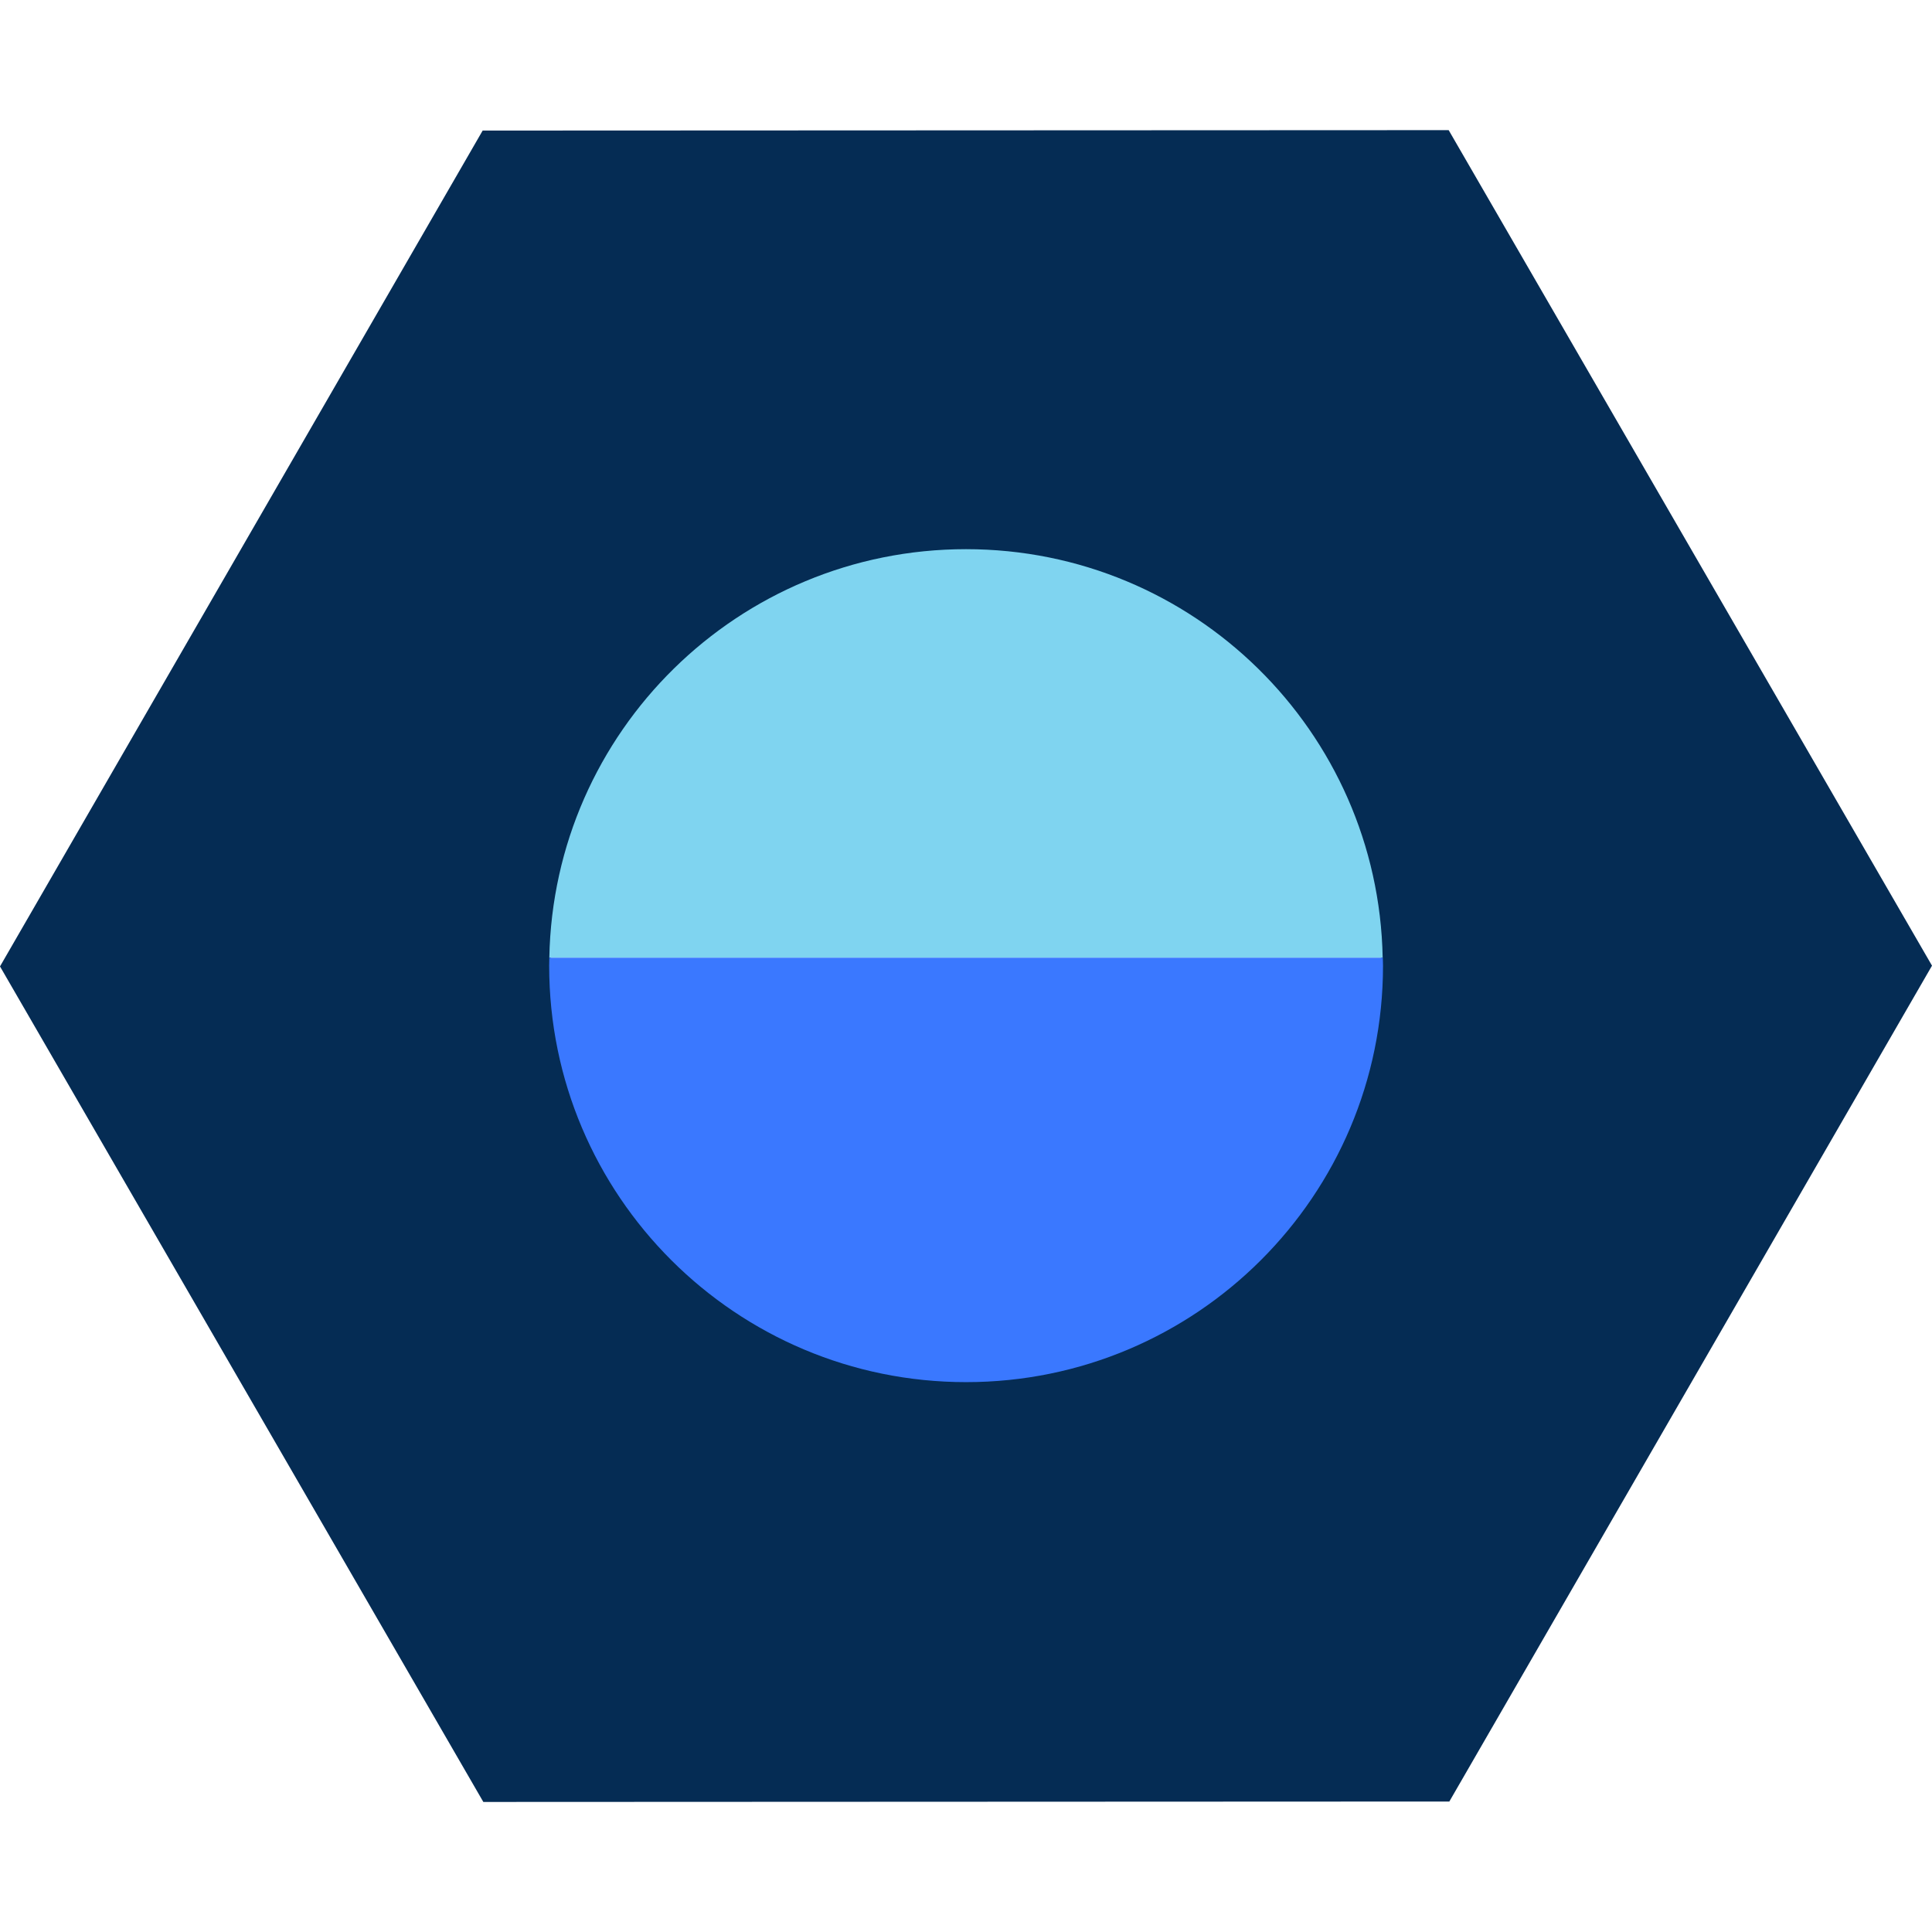
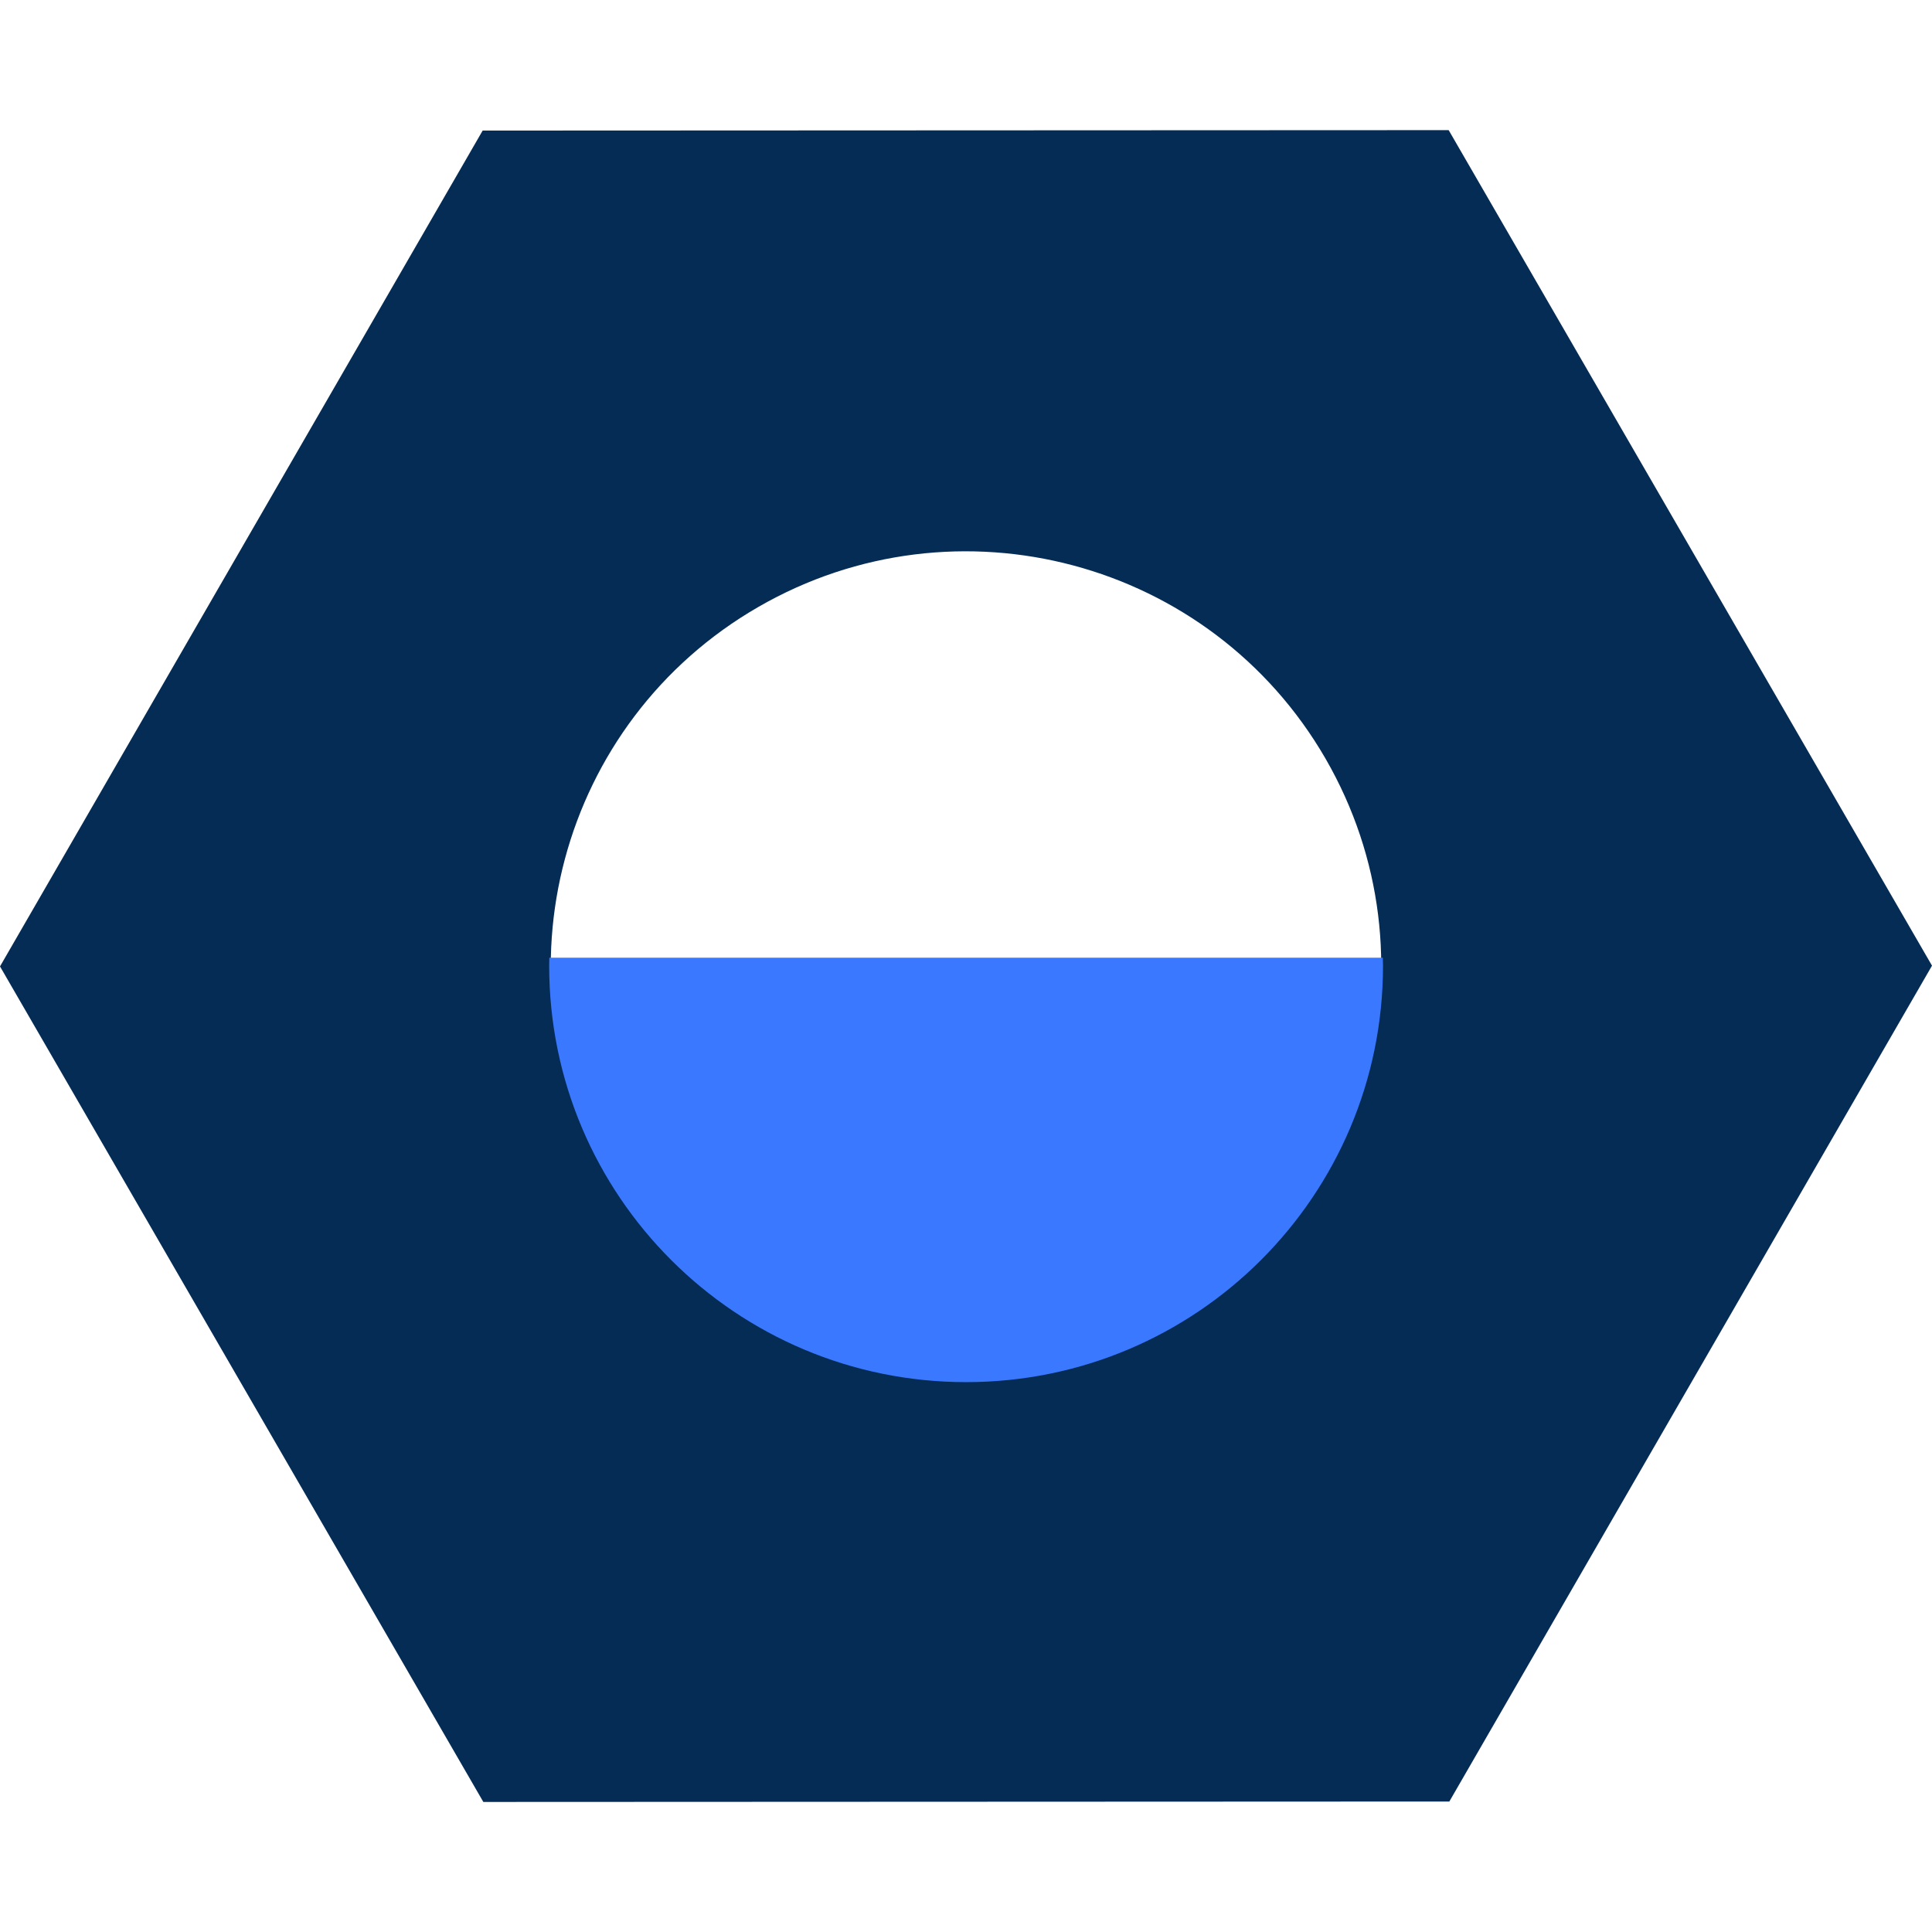
<svg xmlns="http://www.w3.org/2000/svg" width="64" height="64" viewBox="0 0 64 64" fill="none">
  <path d="M15.989 4.325L47.989 4.311L64 31.989L48.011 59.678L16.011 59.692L0 32.014L15.989 4.325ZM25.119 20.107C18.543 23.902 16.292 32.306 20.091 38.877C23.891 45.445 32.303 47.694 38.881 43.899C45.457 40.104 47.708 31.7 43.909 25.129C40.109 18.561 31.697 16.312 25.119 20.107Z" fill="#052C54" />
-   <path d="M32 18.192C24.461 18.192 18.336 24.228 18.197 31.726H45.803C45.661 24.228 39.539 18.192 32 18.192Z" fill="#7FD4F0" />
-   <path d="M18.197 31.726C18.197 31.813 18.192 31.901 18.192 31.989C18.192 39.608 24.376 45.785 32.003 45.785C39.63 45.785 45.814 39.608 45.814 31.989C45.814 31.901 45.808 31.813 45.808 31.726H18.203H18.197Z" fill="#3A78FF" />
+   <path d="M18.197 31.726C18.197 31.813 18.192 31.901 18.192 31.989C18.192 39.608 24.376 45.785 32.003 45.785C39.63 45.785 45.814 39.608 45.814 31.989C45.814 31.901 45.808 31.813 45.808 31.726H18.203H18.197" fill="#3A78FF" />
</svg>